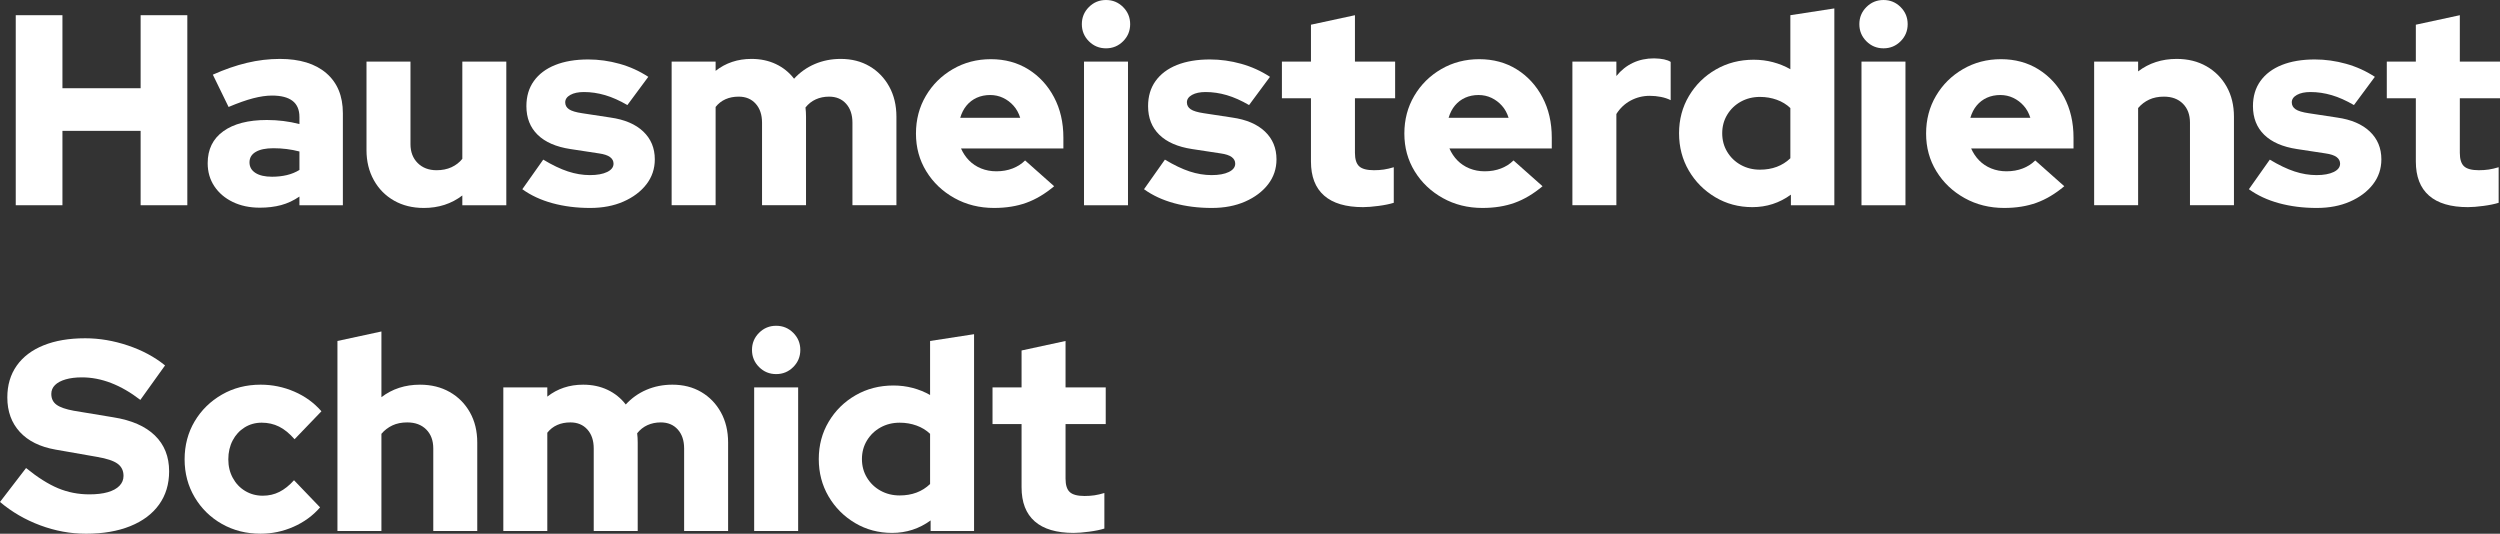
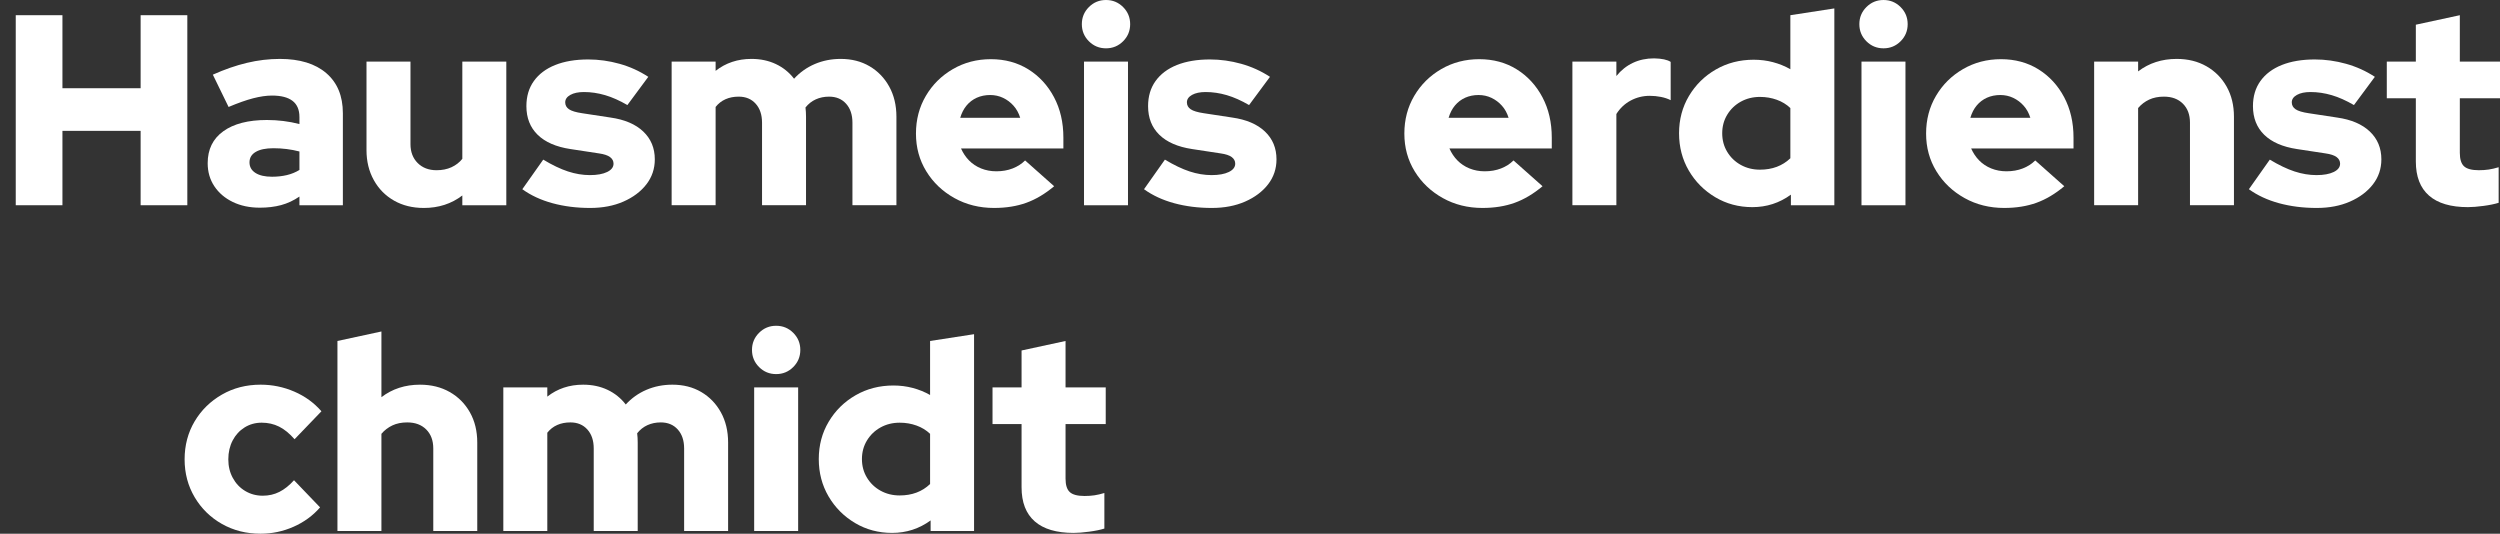
<svg xmlns="http://www.w3.org/2000/svg" id="Ebene_1" data-name="Ebene 1" viewBox="0 0 736.71 157.28">
  <rect x="0" y="0" width="736.71" height="157.28" fill="#333333" stroke="none" />
  <defs>
    <style>
      .cls-1 {
        fill: #fff;
        stroke-width: 0px;
      }
    </style>
  </defs>
  <path class="cls-1" d="M4.64,60.48V4.48h13.76v21.52h23.04V4.48h13.76v56h-13.76v-21.92h-23.04v21.92H4.64Z" />
  <path class="cls-1" d="M76.56,61.2c-2.99,0-5.64-.56-7.96-1.68s-4.13-2.67-5.44-4.64c-1.31-1.97-1.96-4.24-1.96-6.8,0-4.05,1.53-7.19,4.6-9.4,3.07-2.21,7.35-3.32,12.84-3.32,3.31,0,6.51.4,9.6,1.2v-2.08c0-2.13-.68-3.72-2.04-4.76-1.36-1.04-3.37-1.56-6.04-1.56-1.65,0-3.51.27-5.56.8-2.05.53-4.47,1.39-7.24,2.56l-4.64-9.52c3.47-1.55,6.81-2.71,10.04-3.48,3.23-.77,6.47-1.16,9.72-1.16,5.87,0,10.43,1.4,13.68,4.2,3.25,2.8,4.88,6.73,4.88,11.8v27.12h-12.8v-2.56c-1.71,1.17-3.51,2.01-5.4,2.52-1.89.51-3.99.76-6.28.76ZM73.52,47.84c0,1.33.59,2.37,1.76,3.12,1.17.75,2.8,1.12,4.88,1.12,1.55,0,3-.16,4.36-.48,1.36-.32,2.6-.83,3.72-1.52v-5.44c-1.23-.32-2.48-.56-3.76-.72-1.28-.16-2.59-.24-3.92-.24-2.24,0-3.97.36-5.2,1.08-1.23.72-1.84,1.75-1.84,3.08Z" />
  <path class="cls-1" d="M124.88,61.28c-3.31,0-6.23-.72-8.76-2.16-2.53-1.44-4.52-3.45-5.96-6.04-1.44-2.59-2.16-5.53-2.16-8.84v-26.08h12.96v24.32c0,2.29.71,4.15,2.12,5.56,1.41,1.41,3.27,2.12,5.56,2.12,1.65,0,3.12-.29,4.4-.88,1.28-.59,2.35-1.41,3.2-2.48v-28.64h12.96v42.32h-12.96v-2.88c-3.2,2.45-6.99,3.68-11.36,3.68Z" />
  <path class="cls-1" d="M173.92,61.28c-4,0-7.71-.47-11.12-1.4-3.41-.93-6.37-2.31-8.88-4.12l6.16-8.72c2.67,1.6,5.09,2.76,7.28,3.48,2.19.72,4.35,1.08,6.48,1.08s3.83-.31,5.08-.92c1.25-.61,1.88-1.43,1.88-2.44,0-.8-.35-1.45-1.04-1.96-.69-.51-1.79-.87-3.28-1.08l-8.4-1.28c-4.21-.64-7.43-2.04-9.64-4.2-2.21-2.16-3.32-4.97-3.32-8.44,0-2.88.73-5.35,2.2-7.4,1.47-2.05,3.56-3.63,6.28-4.72,2.72-1.09,5.97-1.64,9.76-1.64,3.09,0,6.16.43,9.2,1.28,3.04.85,5.87,2.13,8.48,3.84l-6.16,8.32c-2.29-1.33-4.48-2.31-6.56-2.92-2.08-.61-4.16-.92-6.24-.92-1.65,0-2.99.28-4,.84-1.01.56-1.52,1.29-1.52,2.2,0,.85.37,1.53,1.12,2.04.75.51,2.03.89,3.84,1.16l8.4,1.28c4.16.59,7.37,1.96,9.64,4.12,2.27,2.16,3.4,4.89,3.4,8.2,0,2.77-.83,5.23-2.48,7.36-1.65,2.13-3.91,3.83-6.76,5.08-2.85,1.25-6.12,1.88-9.8,1.88Z" />
  <path class="cls-1" d="M197.92,60.48V18.16h12.96v2.72c2.99-2.35,6.51-3.52,10.56-3.52,2.67,0,5.07.51,7.2,1.52,2.13,1.01,3.92,2.45,5.36,4.32,1.71-1.87,3.73-3.31,6.08-4.32,2.35-1.01,4.91-1.52,7.68-1.52,3.2,0,6.03.72,8.48,2.16,2.45,1.44,4.39,3.44,5.8,6,1.41,2.56,2.12,5.52,2.12,8.88v26.08h-12.96v-24.32c0-2.35-.63-4.21-1.88-5.6-1.25-1.39-2.92-2.08-5-2.08-1.44,0-2.75.27-3.92.8-1.17.53-2.19,1.33-3.04,2.4.05.43.09.87.12,1.32.03.45.04.92.04,1.4v26.08h-12.96v-24.32c0-2.35-.63-4.21-1.88-5.6-1.25-1.39-2.92-2.08-5-2.08-1.44,0-2.73.25-3.88.76-1.15.51-2.12,1.27-2.92,2.28v28.96h-12.96Z" />
  <path class="cls-1" d="M292.96,61.28c-4.32,0-8.23-.97-11.72-2.92-3.49-1.95-6.25-4.57-8.28-7.88-2.03-3.31-3.04-7.01-3.04-11.12s.97-7.81,2.92-11.12c1.95-3.31,4.6-5.93,7.96-7.88,3.36-1.95,7.09-2.92,11.2-2.92s7.84,1,11.04,3c3.2,2,5.72,4.73,7.56,8.2,1.84,3.47,2.76,7.44,2.76,11.92v3.2h-30.16c.59,1.33,1.37,2.51,2.36,3.52.99,1.01,2.17,1.8,3.56,2.36,1.39.56,2.88.84,4.48.84,1.76,0,3.36-.28,4.8-.84s2.67-1.35,3.68-2.36l8.56,7.6c-2.67,2.24-5.4,3.87-8.2,4.88-2.8,1.01-5.96,1.52-9.48,1.52ZM282.96,34.72h17.68c-.43-1.39-1.08-2.57-1.96-3.56-.88-.99-1.91-1.76-3.08-2.32-1.17-.56-2.45-.84-3.84-.84s-2.75.27-3.92.8c-1.17.53-2.17,1.29-3,2.28-.83.99-1.45,2.2-1.88,3.64Z" />
  <path class="cls-1" d="M325.92,14.24c-1.97,0-3.65-.69-5.04-2.08-1.39-1.39-2.08-3.07-2.08-5.04s.69-3.65,2.08-5.04,3.07-2.08,5.04-2.08,3.65.69,5.04,2.08c1.39,1.39,2.08,3.07,2.08,5.04s-.69,3.65-2.08,5.04c-1.39,1.39-3.07,2.08-5.04,2.08ZM319.44,60.48V18.16h12.96v42.32h-12.96Z" />
  <path class="cls-1" d="M357.12,61.28c-4,0-7.71-.47-11.12-1.4-3.41-.93-6.37-2.31-8.88-4.12l6.16-8.72c2.67,1.6,5.09,2.76,7.28,3.48,2.19.72,4.35,1.08,6.48,1.08s3.83-.31,5.08-.92c1.25-.61,1.88-1.43,1.88-2.44,0-.8-.35-1.45-1.04-1.96-.69-.51-1.79-.87-3.28-1.08l-8.4-1.28c-4.21-.64-7.43-2.04-9.64-4.2-2.21-2.16-3.32-4.97-3.32-8.44,0-2.88.73-5.35,2.2-7.4,1.47-2.05,3.56-3.63,6.28-4.72,2.72-1.09,5.97-1.64,9.76-1.64,3.09,0,6.16.43,9.2,1.28,3.04.85,5.87,2.13,8.48,3.84l-6.16,8.32c-2.29-1.33-4.48-2.31-6.56-2.92-2.08-.61-4.16-.92-6.24-.92-1.65,0-2.99.28-4,.84-1.01.56-1.52,1.29-1.52,2.2,0,.85.37,1.53,1.12,2.04.75.51,2.03.89,3.84,1.16l8.4,1.28c4.16.59,7.37,1.96,9.64,4.12,2.27,2.16,3.4,4.89,3.4,8.2,0,2.77-.83,5.23-2.48,7.36-1.65,2.13-3.91,3.83-6.76,5.08-2.85,1.25-6.12,1.88-9.8,1.88Z" />
-   <path class="cls-1" d="M401.68,61.04c-5.07,0-8.89-1.13-11.48-3.4-2.59-2.27-3.88-5.61-3.88-10.04v-18.64h-8.56v-10.8h8.56V7.28l12.96-2.8v13.68h11.84v10.8h-11.84v16.08c0,1.87.41,3.19,1.24,3.96.83.77,2.28,1.16,4.36,1.16,1.07,0,2.04-.07,2.92-.2.88-.13,1.85-.36,2.92-.68v10.48c-1.17.37-2.67.68-4.48.92-1.81.24-3.33.36-4.56.36Z" />
  <path class="cls-1" d="M436.88,61.28c-4.32,0-8.23-.97-11.72-2.92-3.49-1.95-6.25-4.57-8.28-7.88-2.03-3.31-3.04-7.01-3.04-11.12s.97-7.81,2.92-11.12c1.95-3.31,4.6-5.93,7.96-7.88,3.36-1.95,7.09-2.92,11.2-2.92s7.84,1,11.04,3c3.2,2,5.72,4.73,7.56,8.2,1.84,3.47,2.76,7.44,2.76,11.92v3.2h-30.16c.59,1.33,1.37,2.51,2.36,3.52.99,1.01,2.17,1.8,3.56,2.36,1.39.56,2.88.84,4.48.84,1.76,0,3.36-.28,4.8-.84s2.67-1.35,3.68-2.36l8.56,7.6c-2.67,2.24-5.4,3.87-8.2,4.88-2.8,1.01-5.96,1.52-9.48,1.52ZM426.88,34.72h17.68c-.43-1.39-1.08-2.57-1.96-3.56-.88-.99-1.91-1.76-3.08-2.32-1.17-.56-2.45-.84-3.84-.84s-2.75.27-3.92.8c-1.17.53-2.17,1.29-3,2.28-.83.99-1.45,2.2-1.88,3.64Z" />
  <path class="cls-1" d="M463.36,60.48V18.16h12.96v4.24c1.39-1.71,3.01-3,4.88-3.88,1.87-.88,3.95-1.32,6.24-1.32,2.29.05,3.92.4,4.88,1.04v11.28c-.85-.43-1.81-.75-2.88-.96-1.07-.21-2.16-.32-3.28-.32-2.03,0-3.91.47-5.64,1.4-1.73.93-3.13,2.25-4.2,3.96v26.88h-12.96Z" />
  <path class="cls-1" d="M516.39,61.04c-4,0-7.64-.97-10.92-2.92-3.28-1.95-5.88-4.56-7.8-7.84-1.92-3.28-2.88-6.95-2.88-11s.97-7.72,2.92-11c1.95-3.28,4.59-5.88,7.92-7.8,3.33-1.92,7.05-2.88,11.16-2.88,1.97,0,3.87.24,5.68.72,1.81.48,3.52,1.17,5.12,2.08V4.48l12.96-2v58h-12.8v-3.12c-3.36,2.45-7.15,3.68-11.36,3.68ZM518.63,50c1.81,0,3.47-.28,4.96-.84,1.49-.56,2.83-1.4,4-2.52v-14.8c-1.12-1.07-2.45-1.88-4-2.44-1.55-.56-3.2-.84-4.96-.84-2.08,0-3.96.47-5.64,1.4-1.68.93-3.01,2.21-4,3.84-.99,1.63-1.48,3.45-1.48,5.48s.49,3.85,1.48,5.48c.99,1.63,2.32,2.91,4,3.84,1.68.93,3.56,1.4,5.64,1.4Z" />
  <path class="cls-1" d="M555.04,14.24c-1.97,0-3.65-.69-5.04-2.08-1.39-1.39-2.08-3.07-2.08-5.04s.69-3.65,2.08-5.04c1.39-1.39,3.07-2.08,5.04-2.08s3.65.69,5.04,2.08c1.39,1.39,2.08,3.07,2.08,5.04s-.69,3.65-2.08,5.04c-1.39,1.39-3.07,2.08-5.04,2.08ZM548.55,60.48V18.16h12.96v42.32h-12.96Z" />
  <path class="cls-1" d="M590.63,61.28c-4.32,0-8.23-.97-11.72-2.92-3.49-1.95-6.25-4.57-8.28-7.88-2.03-3.31-3.04-7.01-3.04-11.12s.97-7.81,2.92-11.12c1.95-3.31,4.6-5.93,7.96-7.88,3.36-1.95,7.09-2.92,11.2-2.92s7.84,1,11.04,3,5.72,4.73,7.56,8.2c1.84,3.47,2.76,7.44,2.76,11.92v3.2h-30.16c.59,1.33,1.37,2.51,2.36,3.52.99,1.01,2.17,1.8,3.56,2.36,1.39.56,2.88.84,4.48.84,1.76,0,3.36-.28,4.8-.84,1.44-.56,2.67-1.35,3.68-2.36l8.56,7.6c-2.67,2.24-5.4,3.87-8.2,4.88-2.8,1.01-5.96,1.52-9.48,1.52ZM580.63,34.72h17.68c-.43-1.39-1.08-2.57-1.96-3.56-.88-.99-1.91-1.76-3.08-2.32-1.17-.56-2.45-.84-3.84-.84s-2.75.27-3.92.8c-1.17.53-2.17,1.29-3,2.28-.83.99-1.45,2.2-1.88,3.64Z" />
  <path class="cls-1" d="M617.11,60.48V18.16h12.96v2.88c3.2-2.45,6.99-3.68,11.36-3.68,3.31,0,6.23.72,8.76,2.16,2.53,1.44,4.52,3.44,5.96,6s2.16,5.52,2.16,8.88v26.08h-12.96v-24.32c0-2.35-.69-4.21-2.08-5.6-1.39-1.39-3.25-2.08-5.6-2.08-1.65,0-3.11.29-4.36.88-1.25.59-2.33,1.41-3.24,2.48v28.64h-12.96Z" />
  <path class="cls-1" d="M682.71,61.28c-4,0-7.71-.47-11.12-1.4s-6.37-2.31-8.88-4.12l6.16-8.72c2.67,1.6,5.09,2.76,7.28,3.48,2.19.72,4.35,1.08,6.48,1.08s3.83-.31,5.08-.92c1.25-.61,1.88-1.43,1.88-2.44,0-.8-.35-1.45-1.04-1.96-.69-.51-1.79-.87-3.28-1.08l-8.4-1.28c-4.21-.64-7.43-2.04-9.64-4.2-2.21-2.16-3.32-4.97-3.32-8.44,0-2.88.73-5.35,2.2-7.4,1.47-2.05,3.56-3.63,6.28-4.72,2.72-1.09,5.97-1.64,9.76-1.64,3.09,0,6.16.43,9.2,1.28,3.04.85,5.87,2.13,8.48,3.84l-6.16,8.32c-2.29-1.33-4.48-2.31-6.56-2.92-2.08-.61-4.16-.92-6.24-.92-1.65,0-2.99.28-4,.84-1.01.56-1.52,1.29-1.52,2.2,0,.85.37,1.53,1.12,2.04.75.51,2.03.89,3.84,1.16l8.4,1.28c4.16.59,7.37,1.96,9.64,4.12,2.27,2.16,3.4,4.89,3.4,8.2,0,2.77-.83,5.23-2.48,7.36-1.65,2.13-3.91,3.83-6.76,5.08-2.85,1.25-6.12,1.88-9.8,1.88Z" />
  <path class="cls-1" d="M727.27,61.04c-5.07,0-8.89-1.13-11.48-3.4-2.59-2.27-3.88-5.61-3.88-10.04v-18.64h-8.56v-10.8h8.56V7.28l12.96-2.8v13.68h11.84v10.8h-11.84v16.08c0,1.87.41,3.19,1.24,3.96.83.77,2.28,1.16,4.36,1.16,1.07,0,2.04-.07,2.92-.2.88-.13,1.85-.36,2.92-.68v10.48c-1.17.37-2.67.68-4.48.92-1.81.24-3.33.36-4.56.36Z" />
-   <path class="cls-1" d="M25.28,157.28c-4.53,0-9.01-.83-13.44-2.48-4.43-1.65-8.37-3.95-11.84-6.88l7.68-10c3.41,2.77,6.56,4.76,9.44,5.96,2.88,1.2,5.95,1.8,9.2,1.8,2.13,0,3.95-.21,5.44-.64,1.49-.43,2.64-1.05,3.44-1.88.8-.83,1.2-1.8,1.2-2.92,0-1.55-.59-2.75-1.76-3.6-1.17-.85-3.17-1.52-6-2l-12.32-2.16c-4.53-.8-8.03-2.53-10.48-5.2-2.45-2.67-3.68-6.05-3.68-10.16,0-3.63.92-6.75,2.76-9.36,1.84-2.61,4.48-4.61,7.92-6,3.44-1.39,7.53-2.08,12.28-2.08,4.16,0,8.35.71,12.56,2.12,4.21,1.41,7.87,3.37,10.96,5.88l-7.28,10.16c-5.76-4.43-11.49-6.64-17.2-6.64-1.87,0-3.48.2-4.84.6-1.36.4-2.4.96-3.12,1.68-.72.72-1.08,1.59-1.08,2.6,0,1.39.52,2.45,1.56,3.2,1.04.75,2.73,1.33,5.08,1.76l11.6,1.92c5.39.85,9.48,2.64,12.28,5.36,2.8,2.72,4.2,6.24,4.2,10.56,0,3.79-.99,7.05-2.96,9.8-1.97,2.75-4.8,4.87-8.48,6.36-3.68,1.49-8.05,2.24-13.12,2.24Z" />
  <path class="cls-1" d="M76.8,157.28c-4.21,0-8.01-.96-11.4-2.88-3.39-1.92-6.07-4.55-8.04-7.88-1.97-3.33-2.96-7.05-2.96-11.16s.99-7.89,2.96-11.2c1.97-3.31,4.65-5.93,8.04-7.88,3.39-1.95,7.19-2.92,11.4-2.92,3.47,0,6.77.68,9.92,2.04,3.15,1.36,5.81,3.29,8,5.8l-7.92,8.24c-1.49-1.71-3.01-2.95-4.56-3.72-1.55-.77-3.25-1.16-5.12-1.16s-3.55.47-5.04,1.4c-1.49.93-2.67,2.21-3.52,3.84-.85,1.63-1.28,3.48-1.28,5.56s.44,3.85,1.32,5.48c.88,1.63,2.09,2.91,3.64,3.84,1.55.93,3.28,1.4,5.2,1.4,1.76,0,3.39-.37,4.88-1.12,1.49-.75,2.93-1.89,4.32-3.44l7.68,8c-2.13,2.45-4.75,4.36-7.84,5.72-3.09,1.36-6.32,2.04-9.68,2.04Z" />
  <path class="cls-1" d="M99.44,156.48v-56l12.96-2.8v19.36c3.2-2.45,6.99-3.68,11.36-3.68,3.31,0,6.23.72,8.76,2.16,2.53,1.44,4.52,3.44,5.96,6s2.16,5.52,2.16,8.88v26.08h-12.96v-24.32c0-2.35-.69-4.21-2.08-5.6-1.39-1.39-3.25-2.08-5.6-2.08-1.65,0-3.11.29-4.36.88-1.25.59-2.33,1.41-3.24,2.48v28.64h-12.96Z" />
  <path class="cls-1" d="M148.32,156.48v-42.32h12.96v2.72c2.99-2.35,6.51-3.52,10.56-3.52,2.67,0,5.07.51,7.2,1.52,2.13,1.01,3.92,2.45,5.36,4.32,1.71-1.87,3.73-3.31,6.08-4.32,2.35-1.01,4.91-1.52,7.68-1.52,3.2,0,6.03.72,8.48,2.16,2.45,1.44,4.39,3.44,5.8,6,1.41,2.56,2.12,5.52,2.12,8.88v26.08h-12.96v-24.32c0-2.35-.63-4.21-1.88-5.6-1.25-1.39-2.92-2.08-5-2.08-1.44,0-2.75.27-3.92.8-1.17.53-2.19,1.33-3.04,2.4.05.43.09.87.12,1.32.03.45.04.92.04,1.4v26.08h-12.96v-24.32c0-2.35-.63-4.21-1.88-5.6-1.25-1.39-2.92-2.08-5-2.08-1.44,0-2.73.25-3.88.76-1.15.51-2.12,1.27-2.92,2.28v28.96h-12.96Z" />
  <path class="cls-1" d="M228.72,110.24c-1.97,0-3.65-.69-5.04-2.08-1.39-1.39-2.08-3.07-2.08-5.04s.69-3.65,2.08-5.04,3.07-2.08,5.04-2.08,3.65.69,5.04,2.08c1.39,1.39,2.08,3.07,2.08,5.04s-.69,3.65-2.08,5.04c-1.39,1.39-3.07,2.08-5.04,2.08ZM222.24,156.48v-42.32h12.96v42.32h-12.96Z" />
  <path class="cls-1" d="M262.88,157.04c-4,0-7.64-.97-10.92-2.92-3.28-1.95-5.88-4.56-7.8-7.84-1.92-3.28-2.88-6.95-2.88-11s.97-7.72,2.92-11c1.95-3.28,4.59-5.88,7.92-7.8,3.33-1.92,7.05-2.88,11.16-2.88,1.97,0,3.87.24,5.68.72,1.81.48,3.52,1.17,5.12,2.08v-15.92l12.96-2v58h-12.8v-3.12c-3.36,2.45-7.15,3.68-11.36,3.68ZM265.12,146c1.81,0,3.47-.28,4.96-.84,1.49-.56,2.83-1.4,4-2.52v-14.8c-1.12-1.07-2.45-1.88-4-2.44-1.55-.56-3.2-.84-4.96-.84-2.08,0-3.96.47-5.64,1.4-1.68.93-3.01,2.21-4,3.84-.99,1.63-1.48,3.45-1.48,5.48s.49,3.85,1.48,5.48c.99,1.63,2.32,2.91,4,3.84,1.68.93,3.56,1.4,5.64,1.4Z" />
  <path class="cls-1" d="M316.4,157.04c-5.07,0-8.89-1.13-11.48-3.4-2.59-2.27-3.88-5.61-3.88-10.04v-18.64h-8.56v-10.8h8.56v-10.88l12.96-2.8v13.68h11.84v10.8h-11.84v16.08c0,1.87.41,3.19,1.24,3.96.83.77,2.28,1.16,4.36,1.16,1.07,0,2.04-.07,2.92-.2.88-.13,1.85-.36,2.92-.68v10.48c-1.17.37-2.67.68-4.48.92-1.81.24-3.33.36-4.56.36Z" />
</svg>